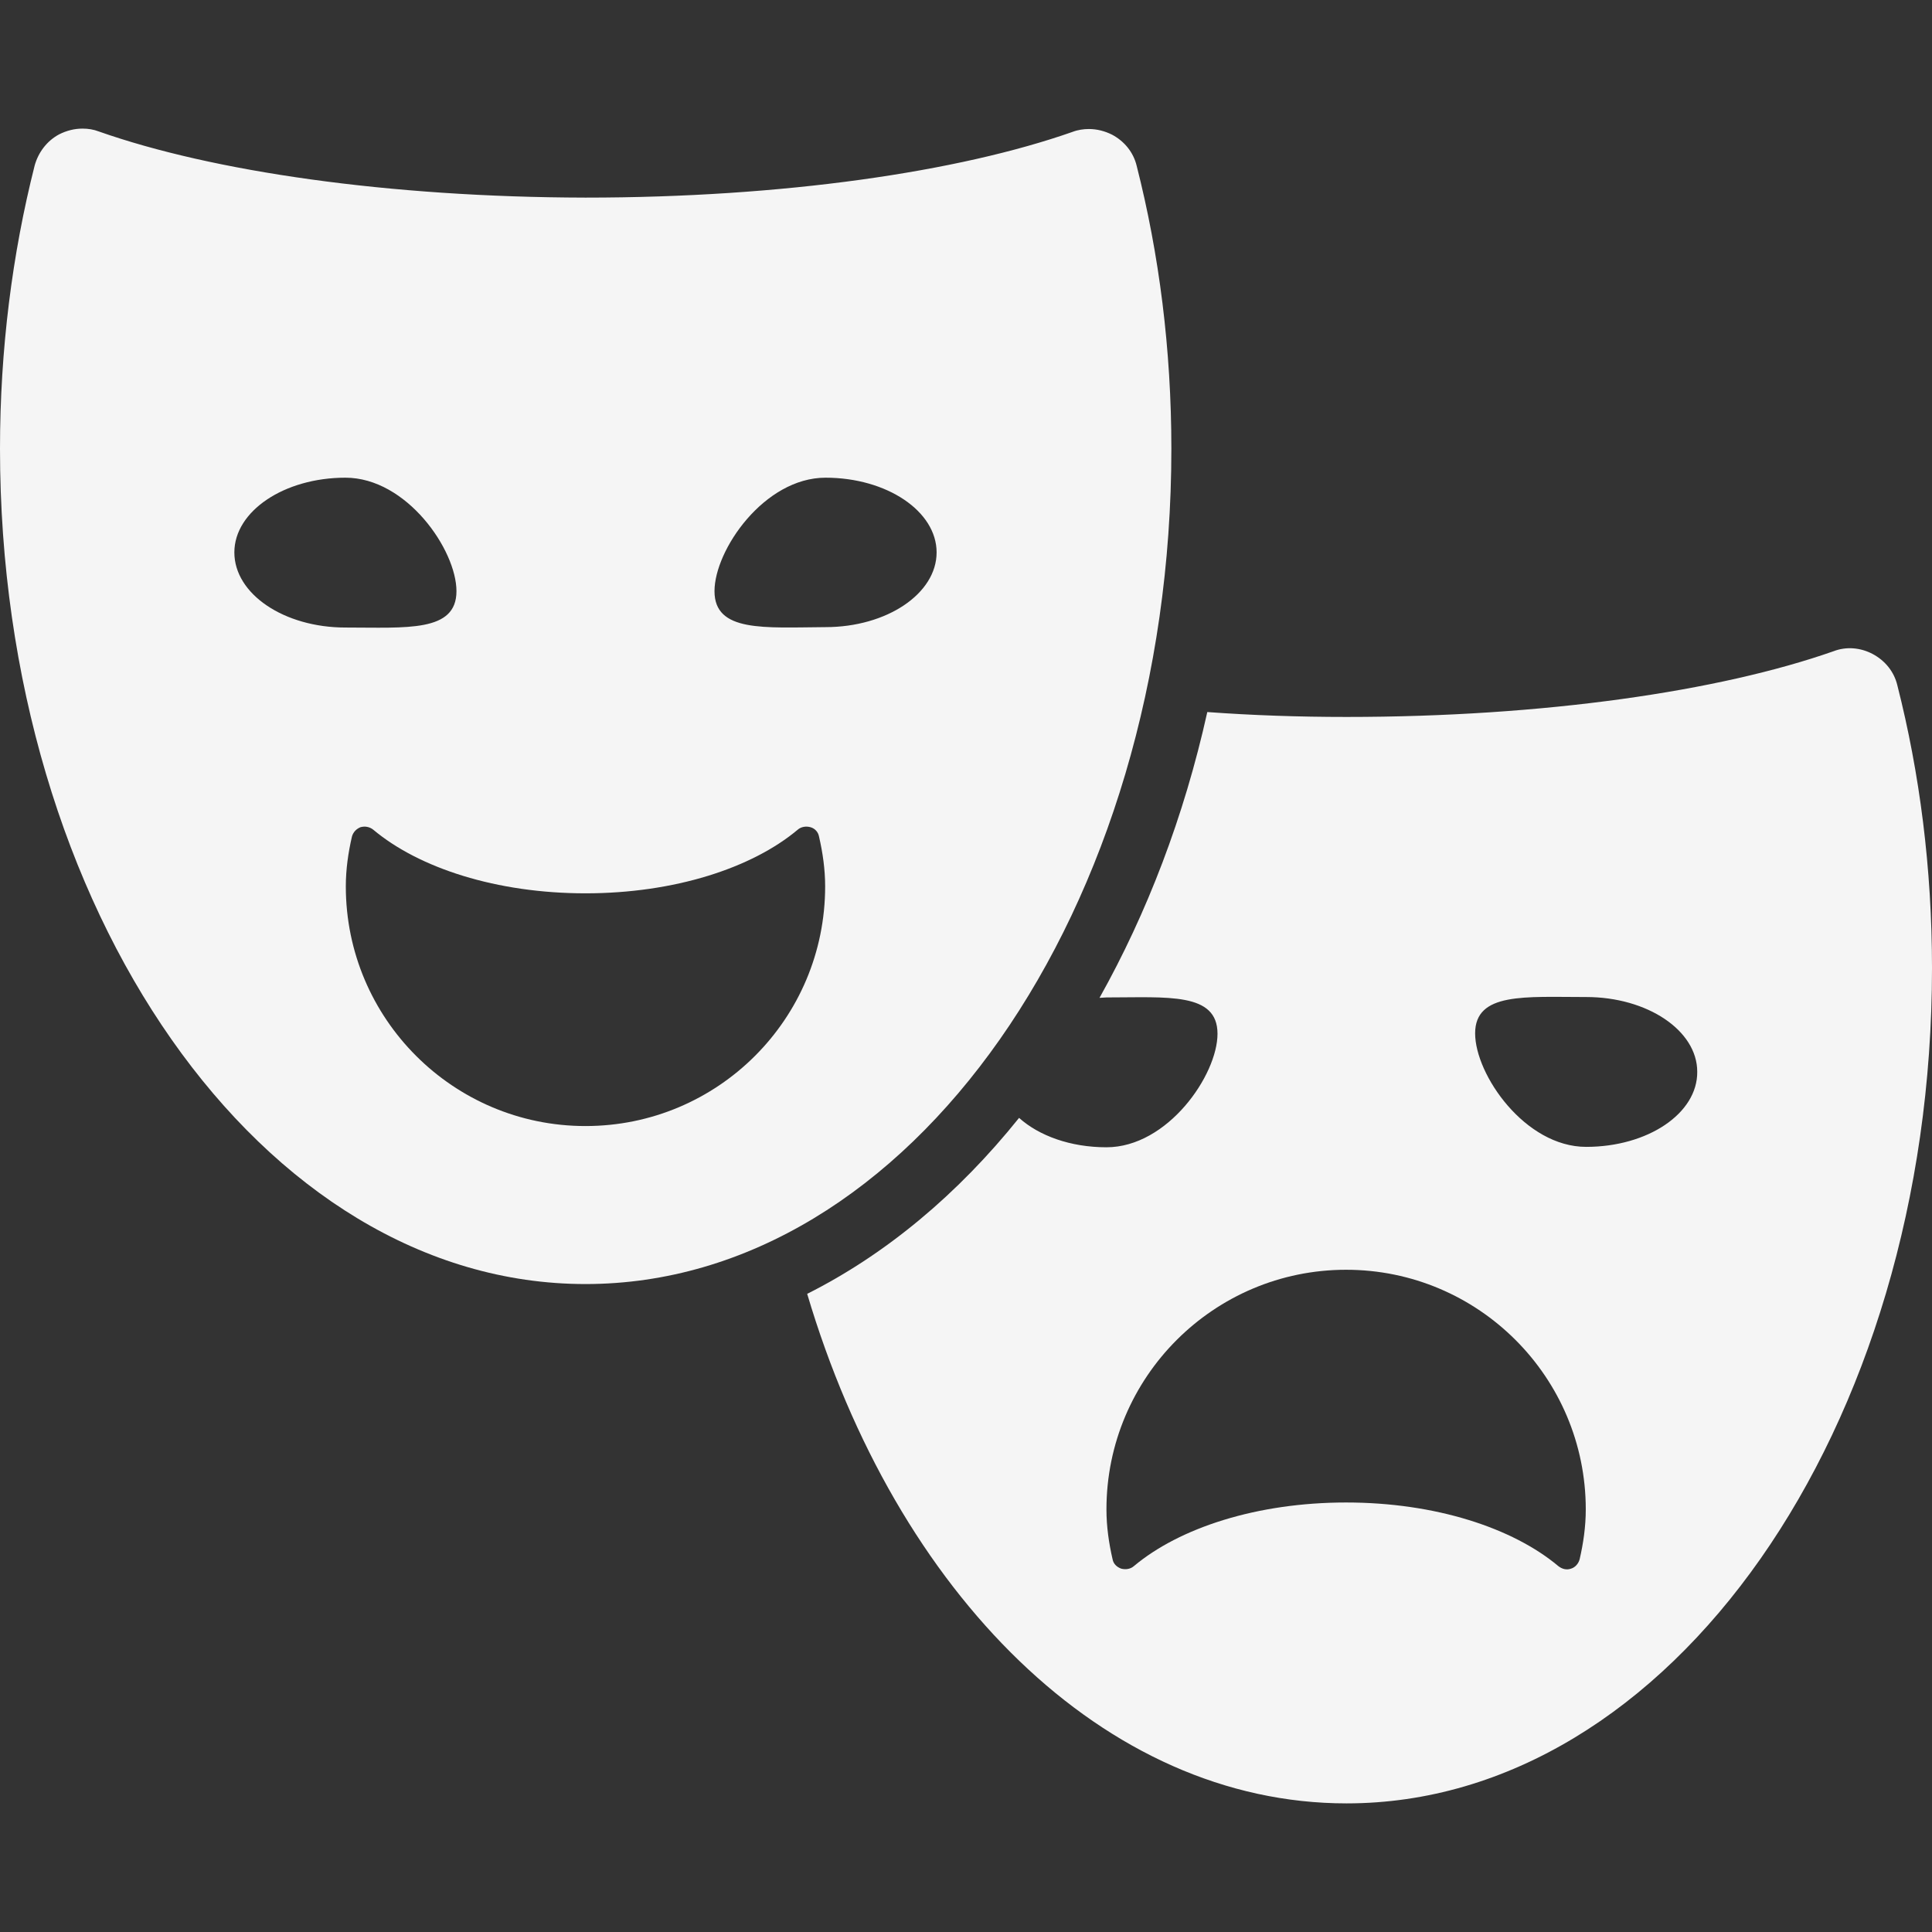
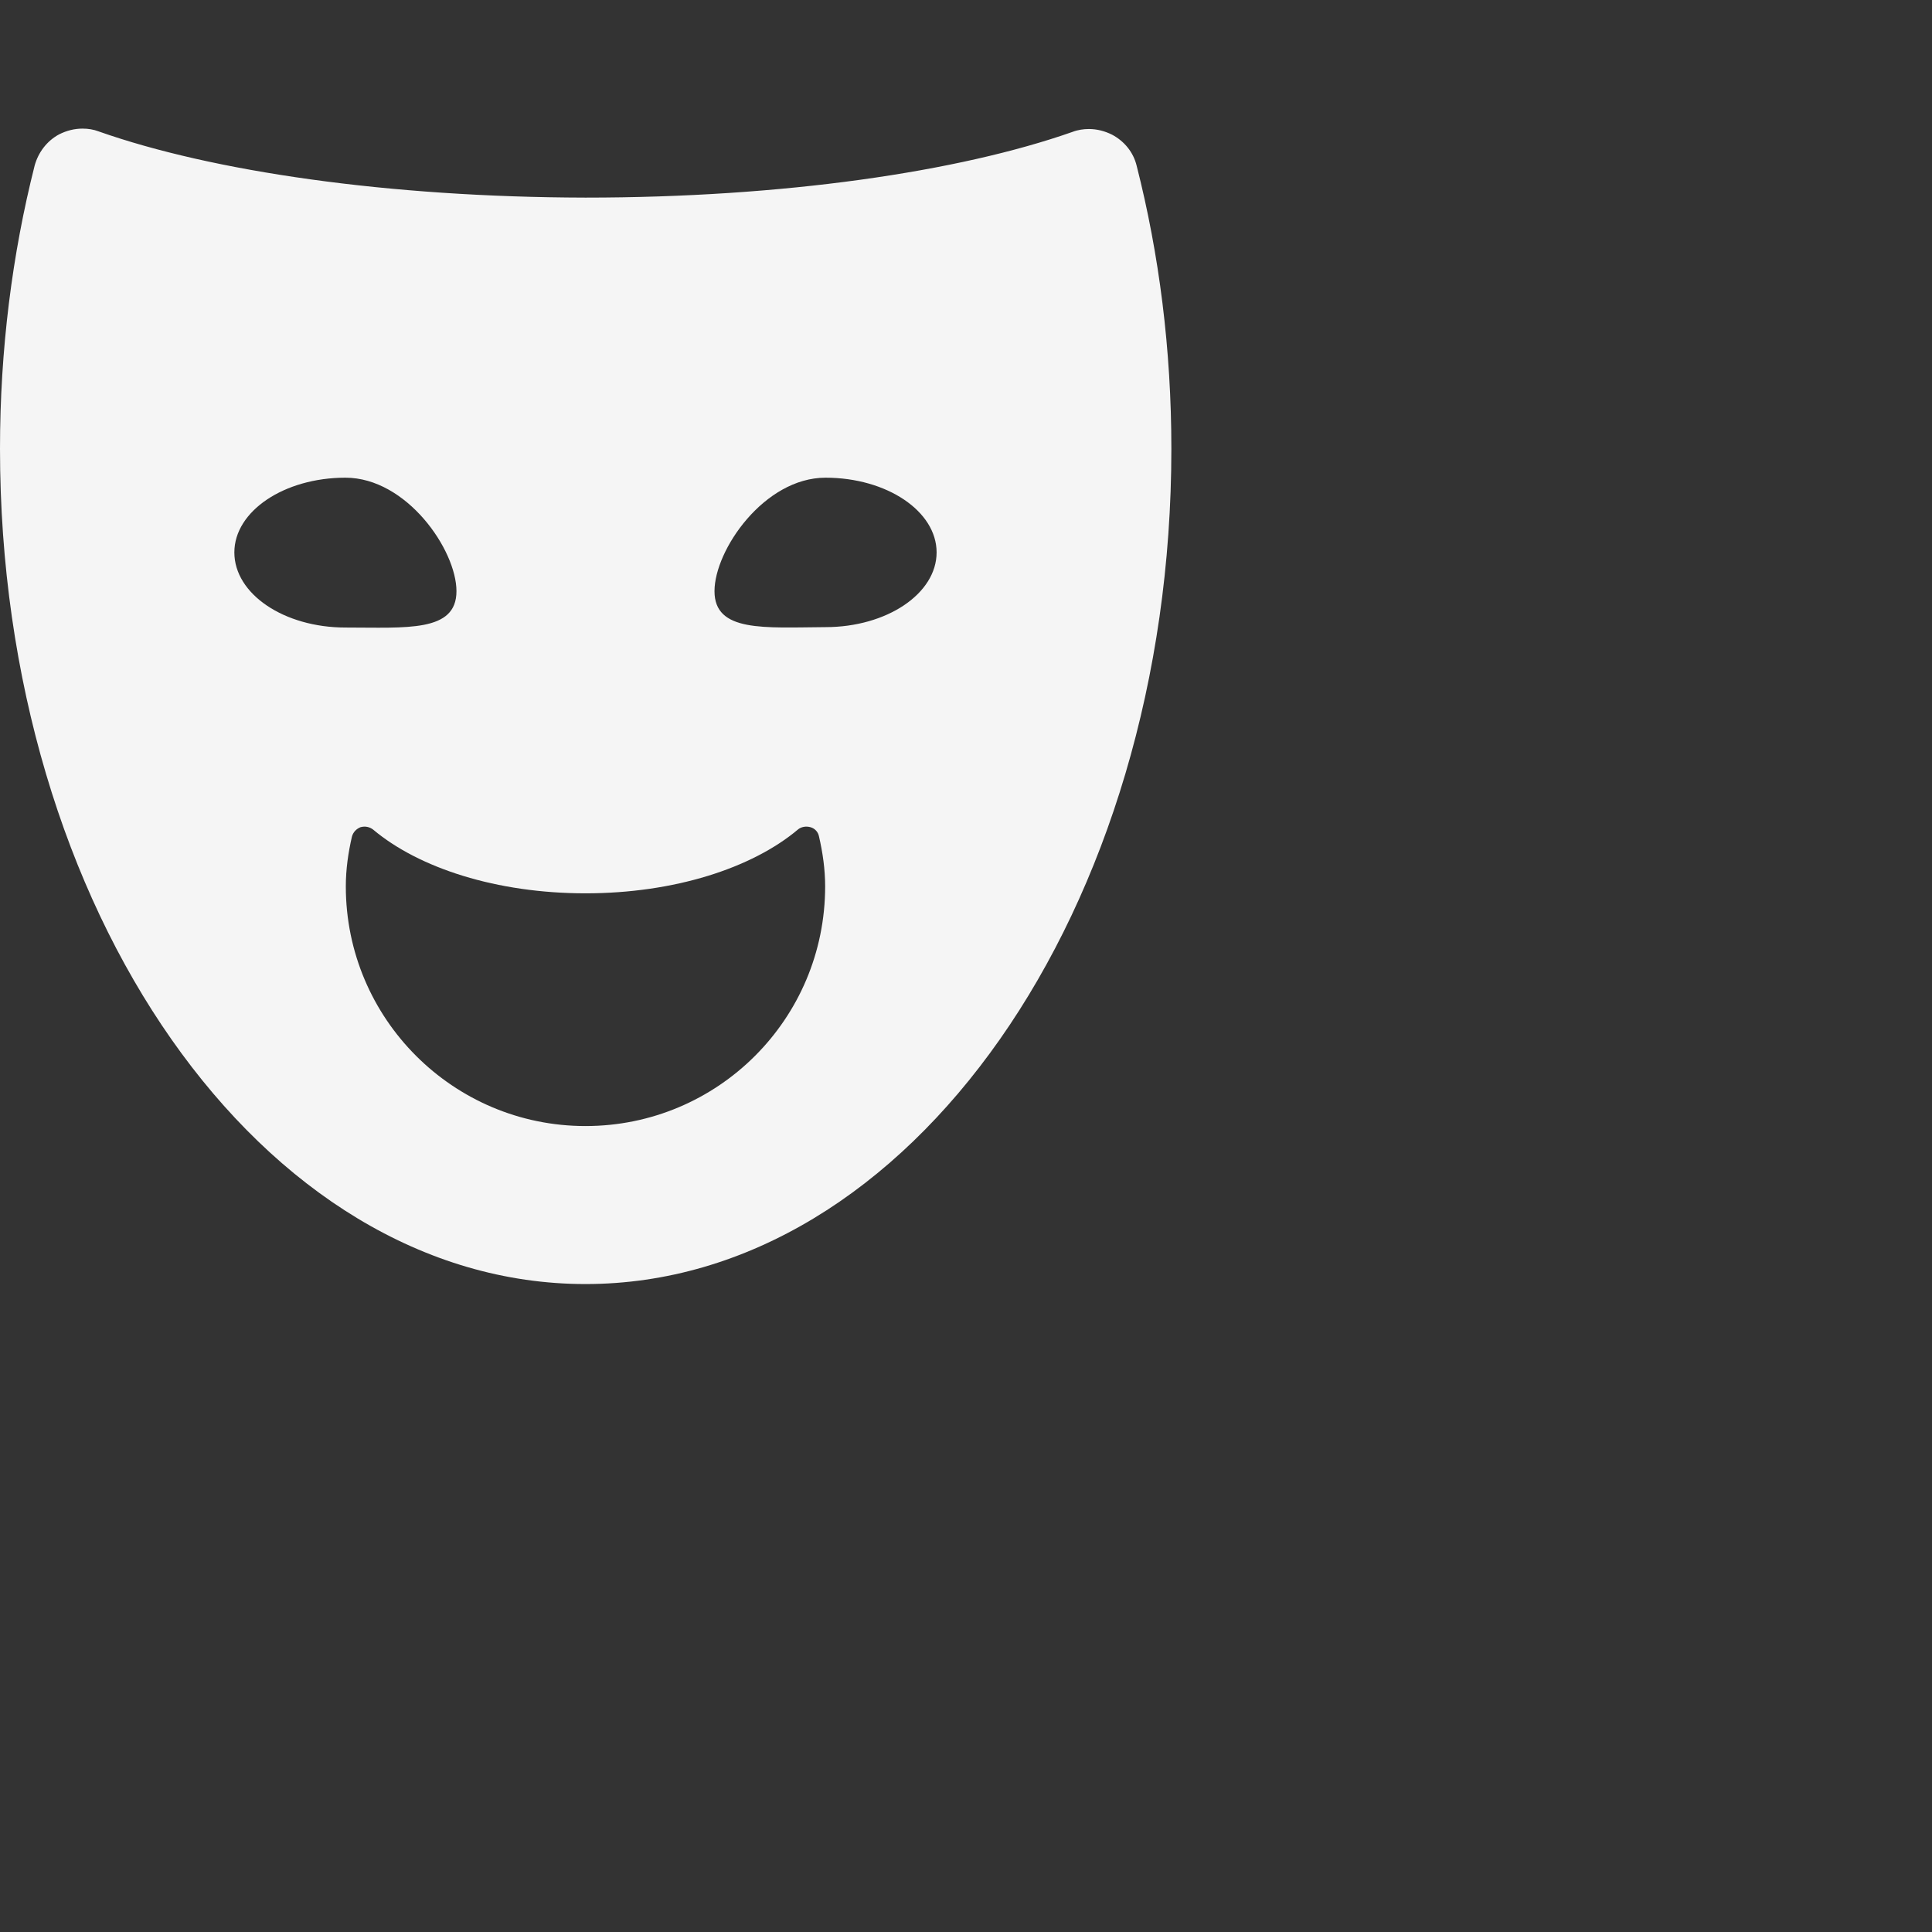
<svg xmlns="http://www.w3.org/2000/svg" version="1.1" id="Capa_1" x="0px" y="0px" viewBox="0 0 473.2 473.2" style="enable-background:new 0 0 473.2 473.2;" xml:space="preserve">
  <rect x="0" y="0" width="473.2" height="473.2" fill="#333333" stroke="none" />
  <style type="text/css">
	.st0{fill:#F5F5F5;}
</style>
  <g>
-     <path class="st0" d="M464.7,167.8c-0.8-3.3-3-6-6-7.6c-3-1.6-6.5-1.9-9.6-0.7c-27.9,9.8-70.9,16.1-119.3,16.1   c-11.8,0-23.1-0.4-34.1-1.2c-5.7,25.7-14.8,49.3-26.4,70c0.6,0,1.1-0.1,1.7-0.1c15,0,27.2-1.3,27.2,8.9c0,10.1-12.2,27.8-27.2,27.8   c-8.8,0-16.5-2.8-21.4-7.2c-15,18.7-32.6,33.4-51.9,43.1c21.8,73.4,72.8,124.8,132.1,124.8c79.2,0,143.4-91.6,143.4-204.6   C473.2,212.7,470.2,189.4,464.7,167.8z M386.9,381.9c-0.3,1.1-1.1,2-2.1,2.3c-1.1,0.4-2.2,0.1-3.1-0.6c-11.2-9.4-30.2-15.6-52-15.6   c-21.8,0-40.8,6.2-52,15.6c-0.8,0.7-2,0.9-3.1,0.6c-1.1-0.4-1.9-1.2-2.1-2.3c-0.9-3.9-1.5-8-1.5-12.2c0-32.4,26.3-58.7,58.7-58.7   s58.7,26.3,58.7,58.7C388.4,373.9,387.8,378,386.9,381.9z M388.5,280.9c-15,0-27.2-17.7-27.2-27.8s12.2-8.9,27.2-8.9   s27.2,8.2,27.2,18.3C415.8,272.7,403.6,280.9,388.5,280.9z" />
    <path class="st0" d="M286.9,109.9c0-24.4-3-47.7-8.5-69.3c-0.8-3.3-3-6-6-7.6c-1.8-0.9-3.7-1.4-5.7-1.4c-1.3,0-2.7,0.2-4,0.7   c-27.9,9.8-70.9,16.1-119.3,16.1C95.1,48.3,52,42,24.2,32.2c-1.3-0.5-2.6-0.7-4-0.7c-2,0-3.9,0.5-5.7,1.4c-3,1.6-5.1,4.4-6,7.6   C3,62.2,0,85.6,0,109.9c0,113,64.2,204.6,143.4,204.6C222.7,314.5,286.9,222.9,286.9,109.9z M57.4,135.3   c0-10.1,12.2-18.3,27.2-18.3c15,0,27.2,17.7,27.2,27.8c0,10.1-12.2,8.9-27.2,8.9C69.6,153.7,57.4,145.5,57.4,135.3z M143.4,275.8   c-32.4,0-58.7-26.3-58.7-58.7c0-4.2,0.6-8.3,1.5-12.2c0.3-1.1,1.1-1.9,2.1-2.3c1.1-0.3,2.2-0.1,3.1,0.6c11.2,9.4,30.2,15.6,52,15.6   s40.8-6.2,52-15.6c0.8-0.7,2-0.9,3.1-0.6c1.1,0.3,1.9,1.2,2.1,2.3c0.9,3.9,1.5,8,1.5,12.2C202.1,249.6,175.8,275.8,143.4,275.8z    M175,144.8c0-10.1,12.2-27.8,27.2-27.8c15,0,27.2,8.2,27.2,18.3c0,10.1-12.2,18.3-27.2,18.3C187.2,153.7,175,154.9,175,144.8z" />
  </g>
</svg>